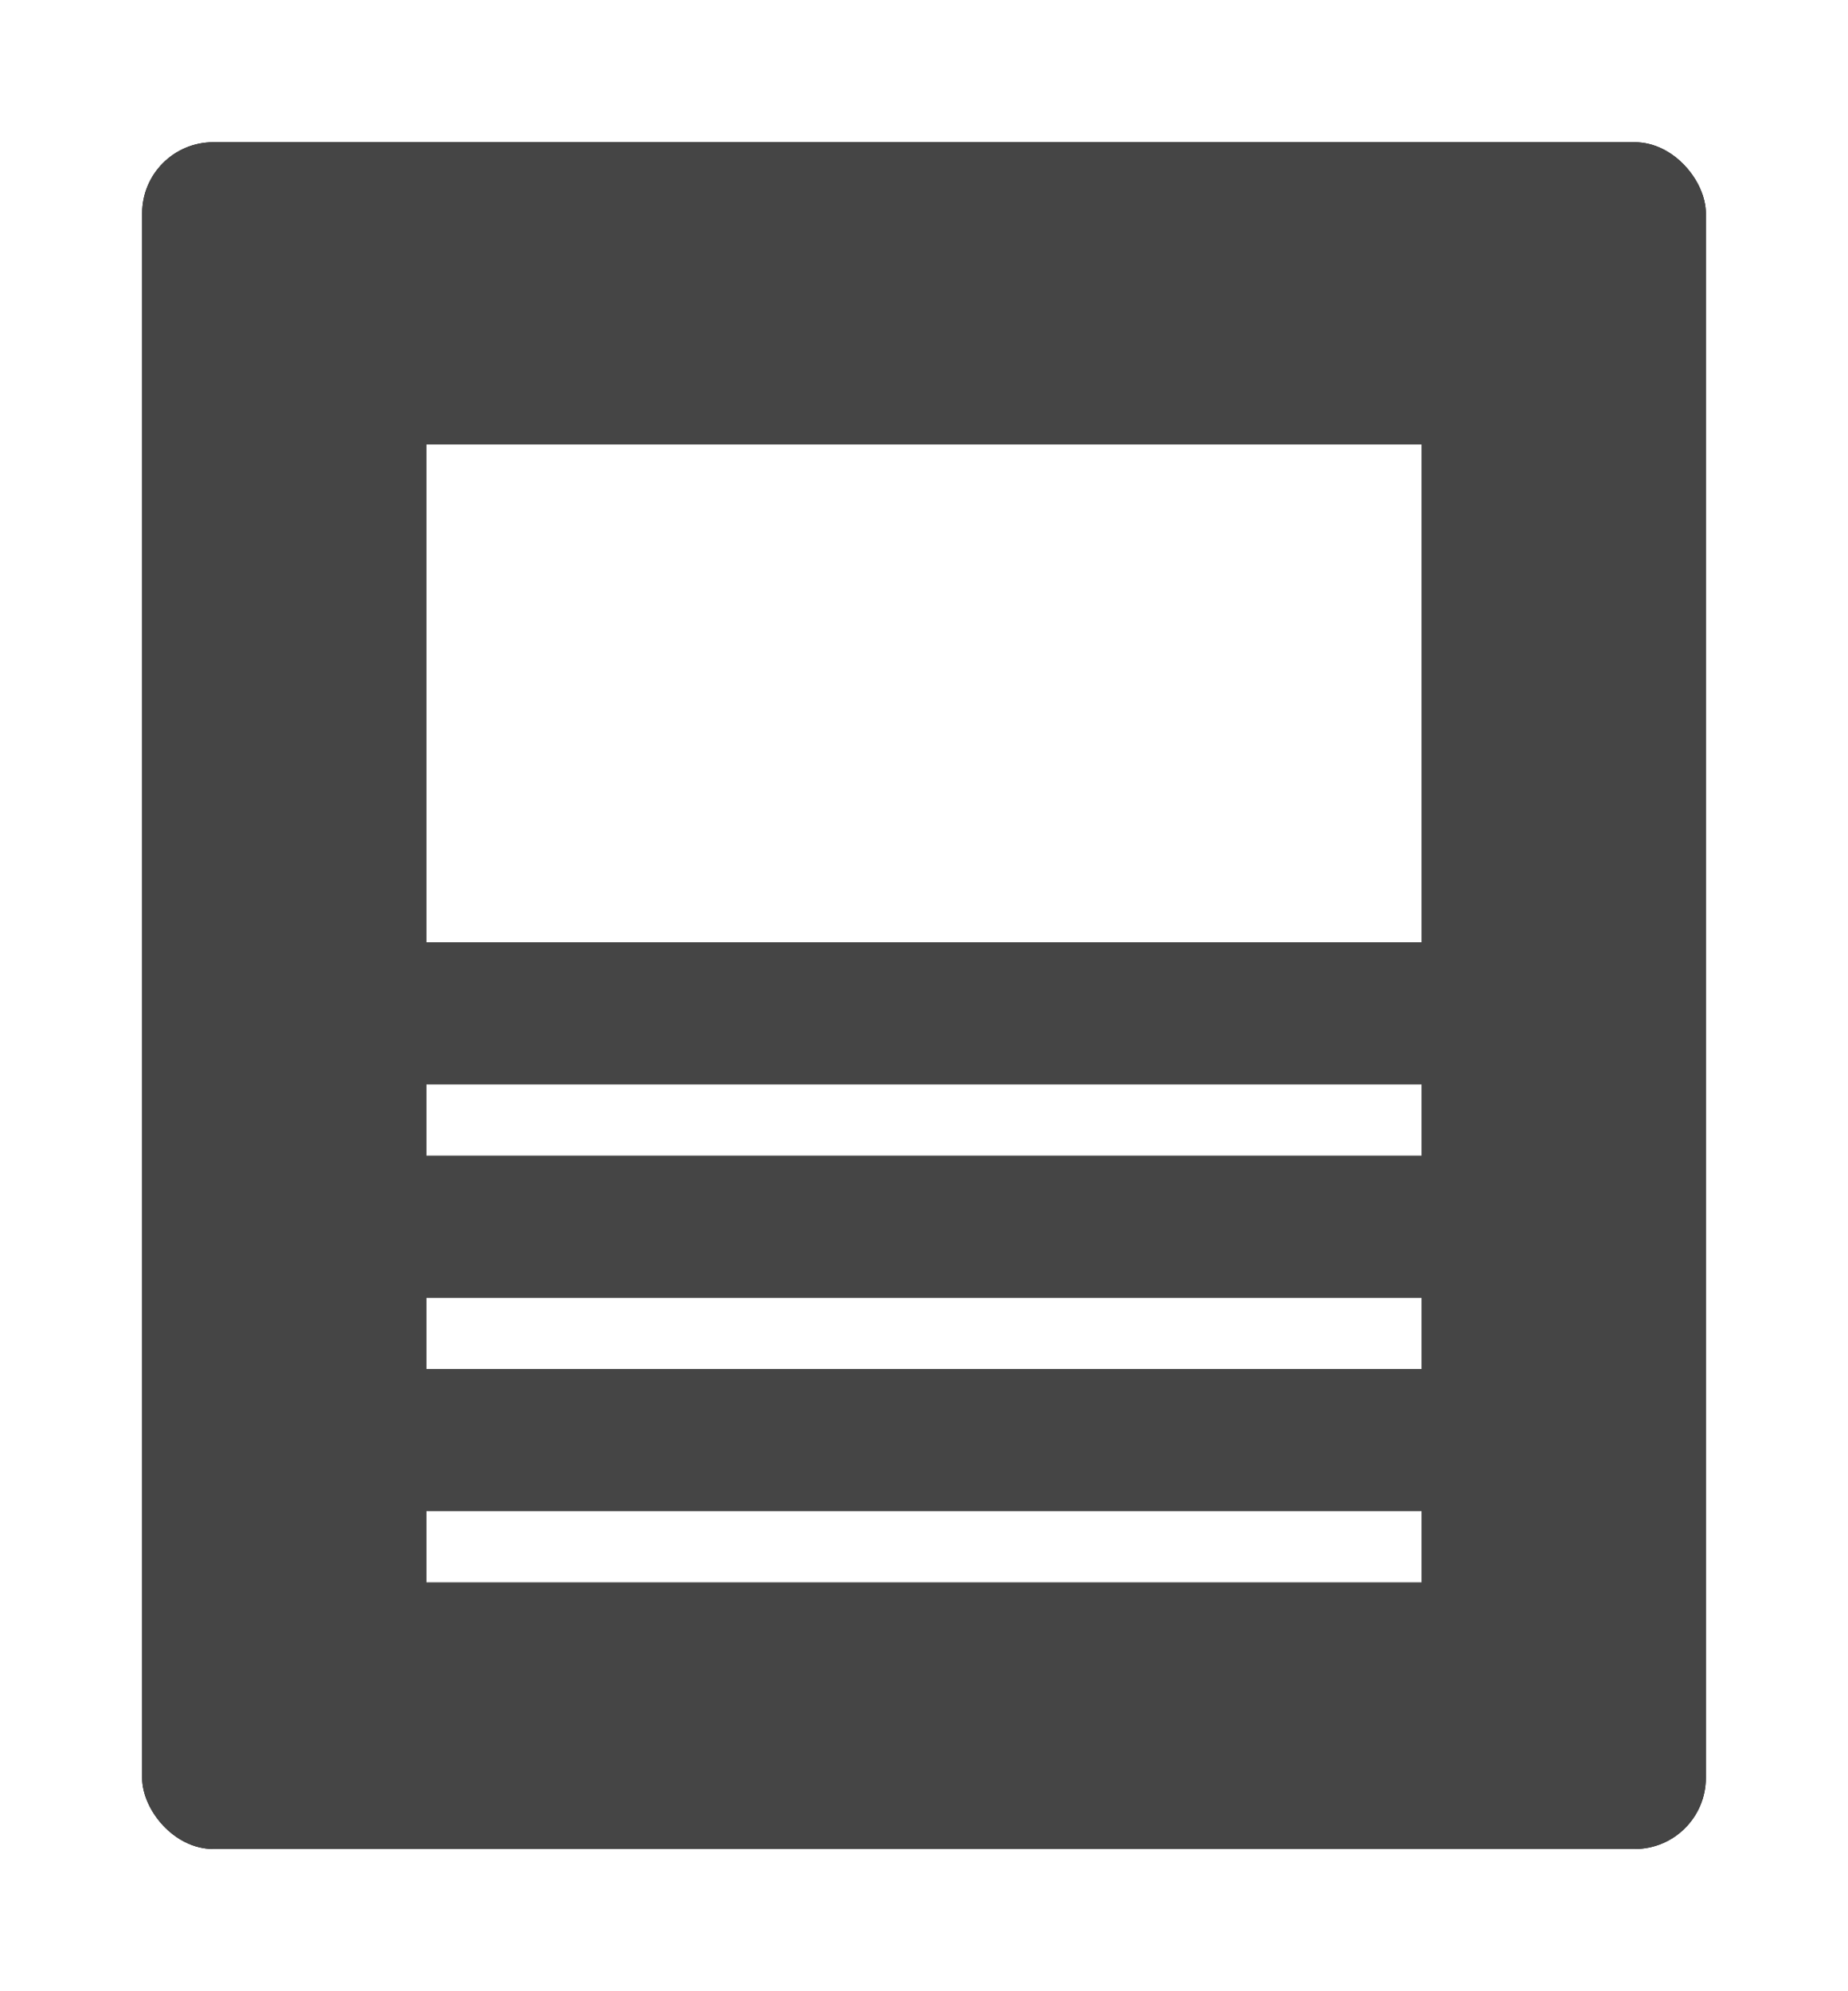
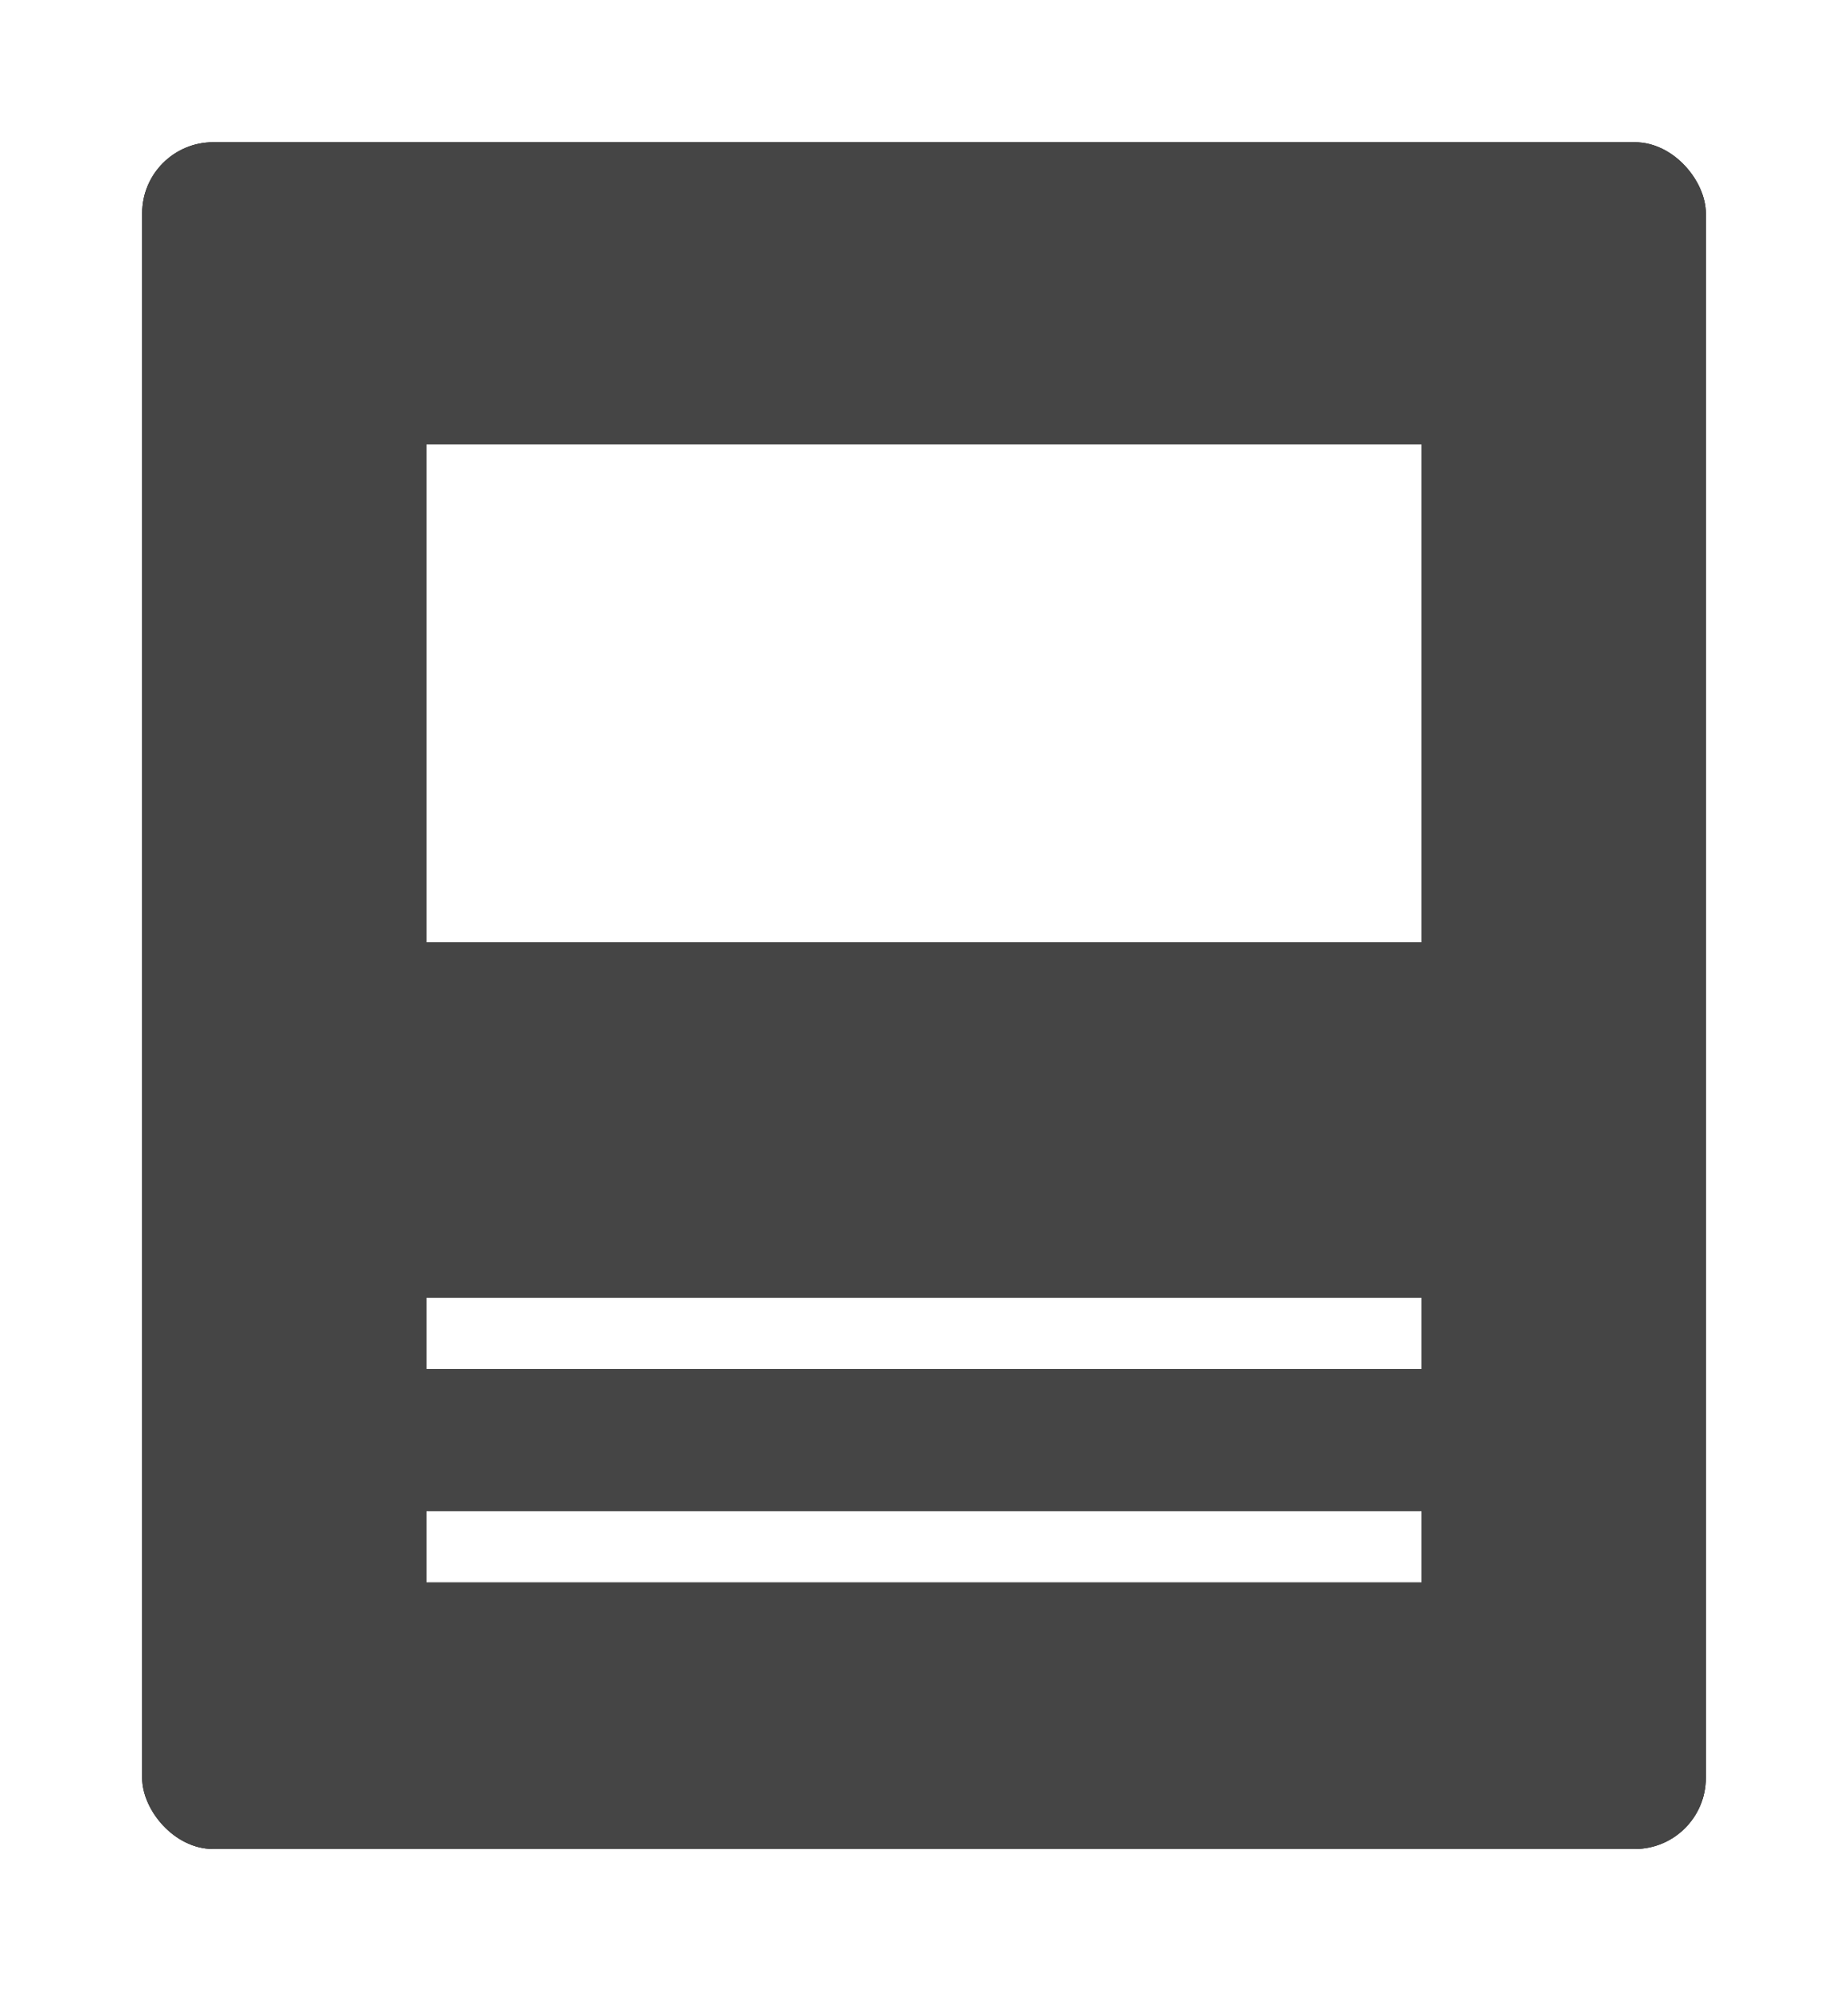
<svg xmlns="http://www.w3.org/2000/svg" xmlns:xlink="http://www.w3.org/1999/xlink" width="104px" height="112px" viewBox="0 0 104 112" version="1.1">
  <title>report</title>
  <desc>Created with Sketch.</desc>
  <defs>
    <rect id="path-1" x="0" y="0" width="88" height="96" rx="4" />
    <filter x="-50%" y="-50%" width="200%" height="200%" filterUnits="objectBoundingBox" id="filter-2">
      <feOffset dx="0" dy="0" in="SourceAlpha" result="shadowOffsetOuter1" />
      <feGaussianBlur stdDeviation="4" in="shadowOffsetOuter1" result="shadowBlurOuter1" />
      <feColorMatrix values="0 0 0 0 0   0 0 0 0 0   0 0 0 0 0  0 0 0 0.25 0" type="matrix" in="shadowBlurOuter1" />
    </filter>
  </defs>
  <g id="1-l-landing-page" stroke="none" stroke-width="1" fill="none" fill-rule="evenodd">
    <g id="1.7_l_landing-page-introduction-b" transform="translate(-332, -1232)">
      <g id="report" transform="translate(340, 1240)">
        <g id="card">
          <use fill="black" fill-opacity="1" filter="url(#filter-2)" xlink:href="#path-1" />
          <use fill="#454545" fill-rule="evenodd" xlink:href="#path-1" />
        </g>
        <g id="content" transform="translate(16, 17)" fill="#FFFFFF">
          <rect id="Rectangle-241" x="0" y="60" width="56" height="4" />
          <rect id="Rectangle-241" x="0" y="48" width="56" height="4" />
-           <rect id="Rectangle-241" x="0" y="36" width="56" height="4" />
          <rect id="Rectangle-241" x="0" y="0" width="56" height="28" />
        </g>
      </g>
    </g>
  </g>
</svg>